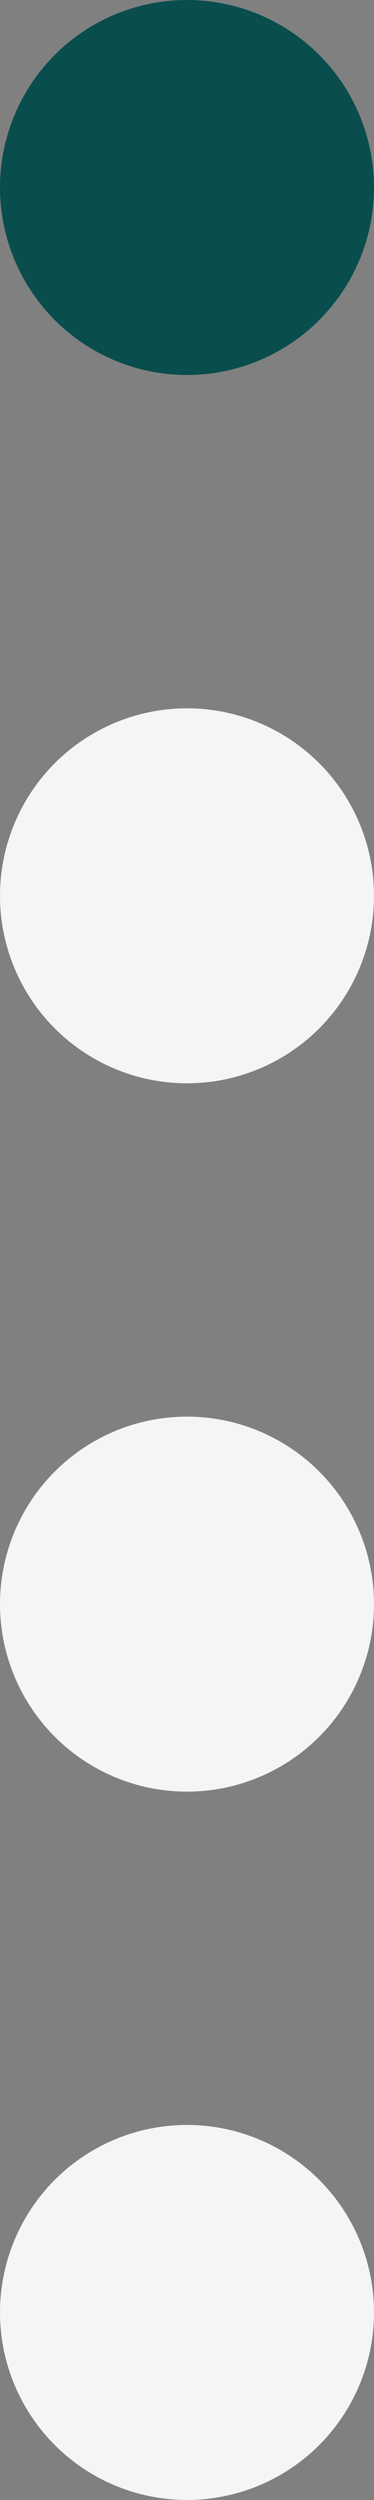
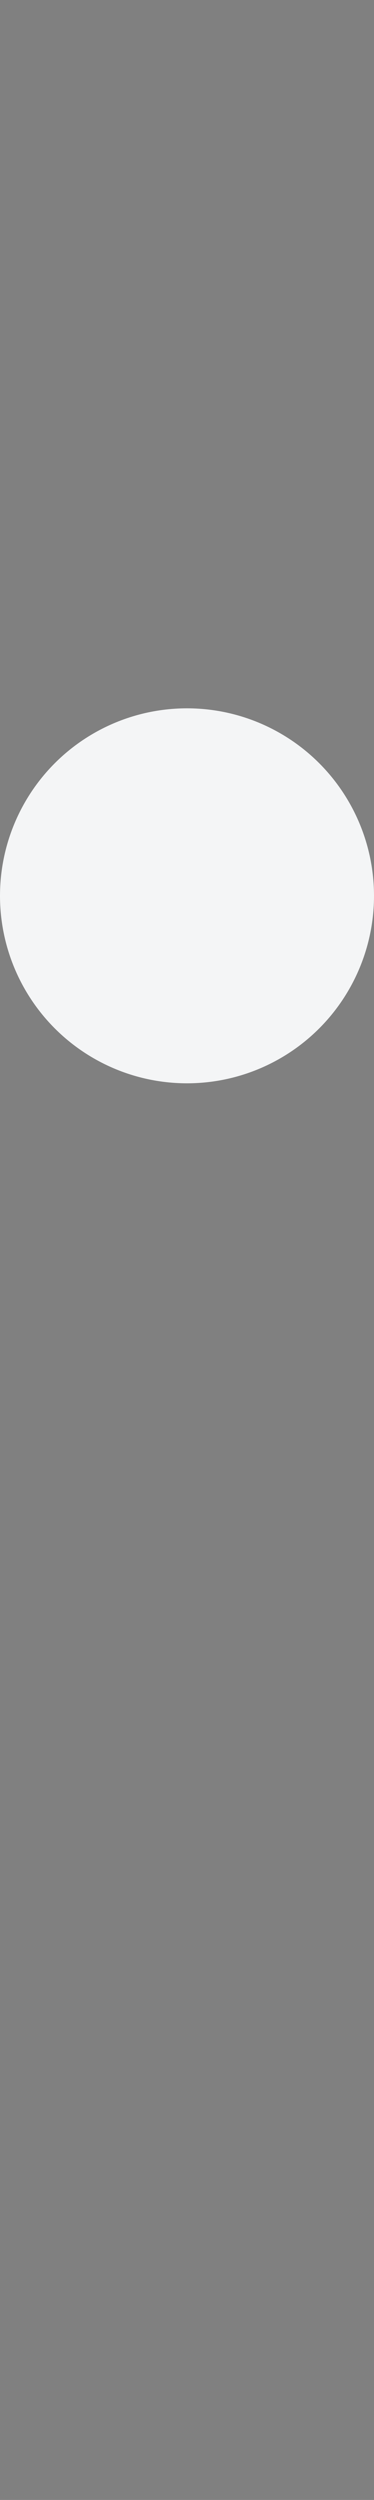
<svg xmlns="http://www.w3.org/2000/svg" width="18" height="120" viewBox="0 0 18 120" fill="none">
  <rect x="0" y="0" width="18" height="120" fill="#808080" stroke="none" />
-   <circle cx="9" cy="9" r="9" fill="#094D4D" />
  <circle cx="9" cy="43" r="9" fill="#F4F5F6" />
-   <circle cx="9" cy="77" r="9" fill="#F4F5F6" />
-   <circle cx="9" cy="111" r="9" fill="#F4F5F6" />
</svg>